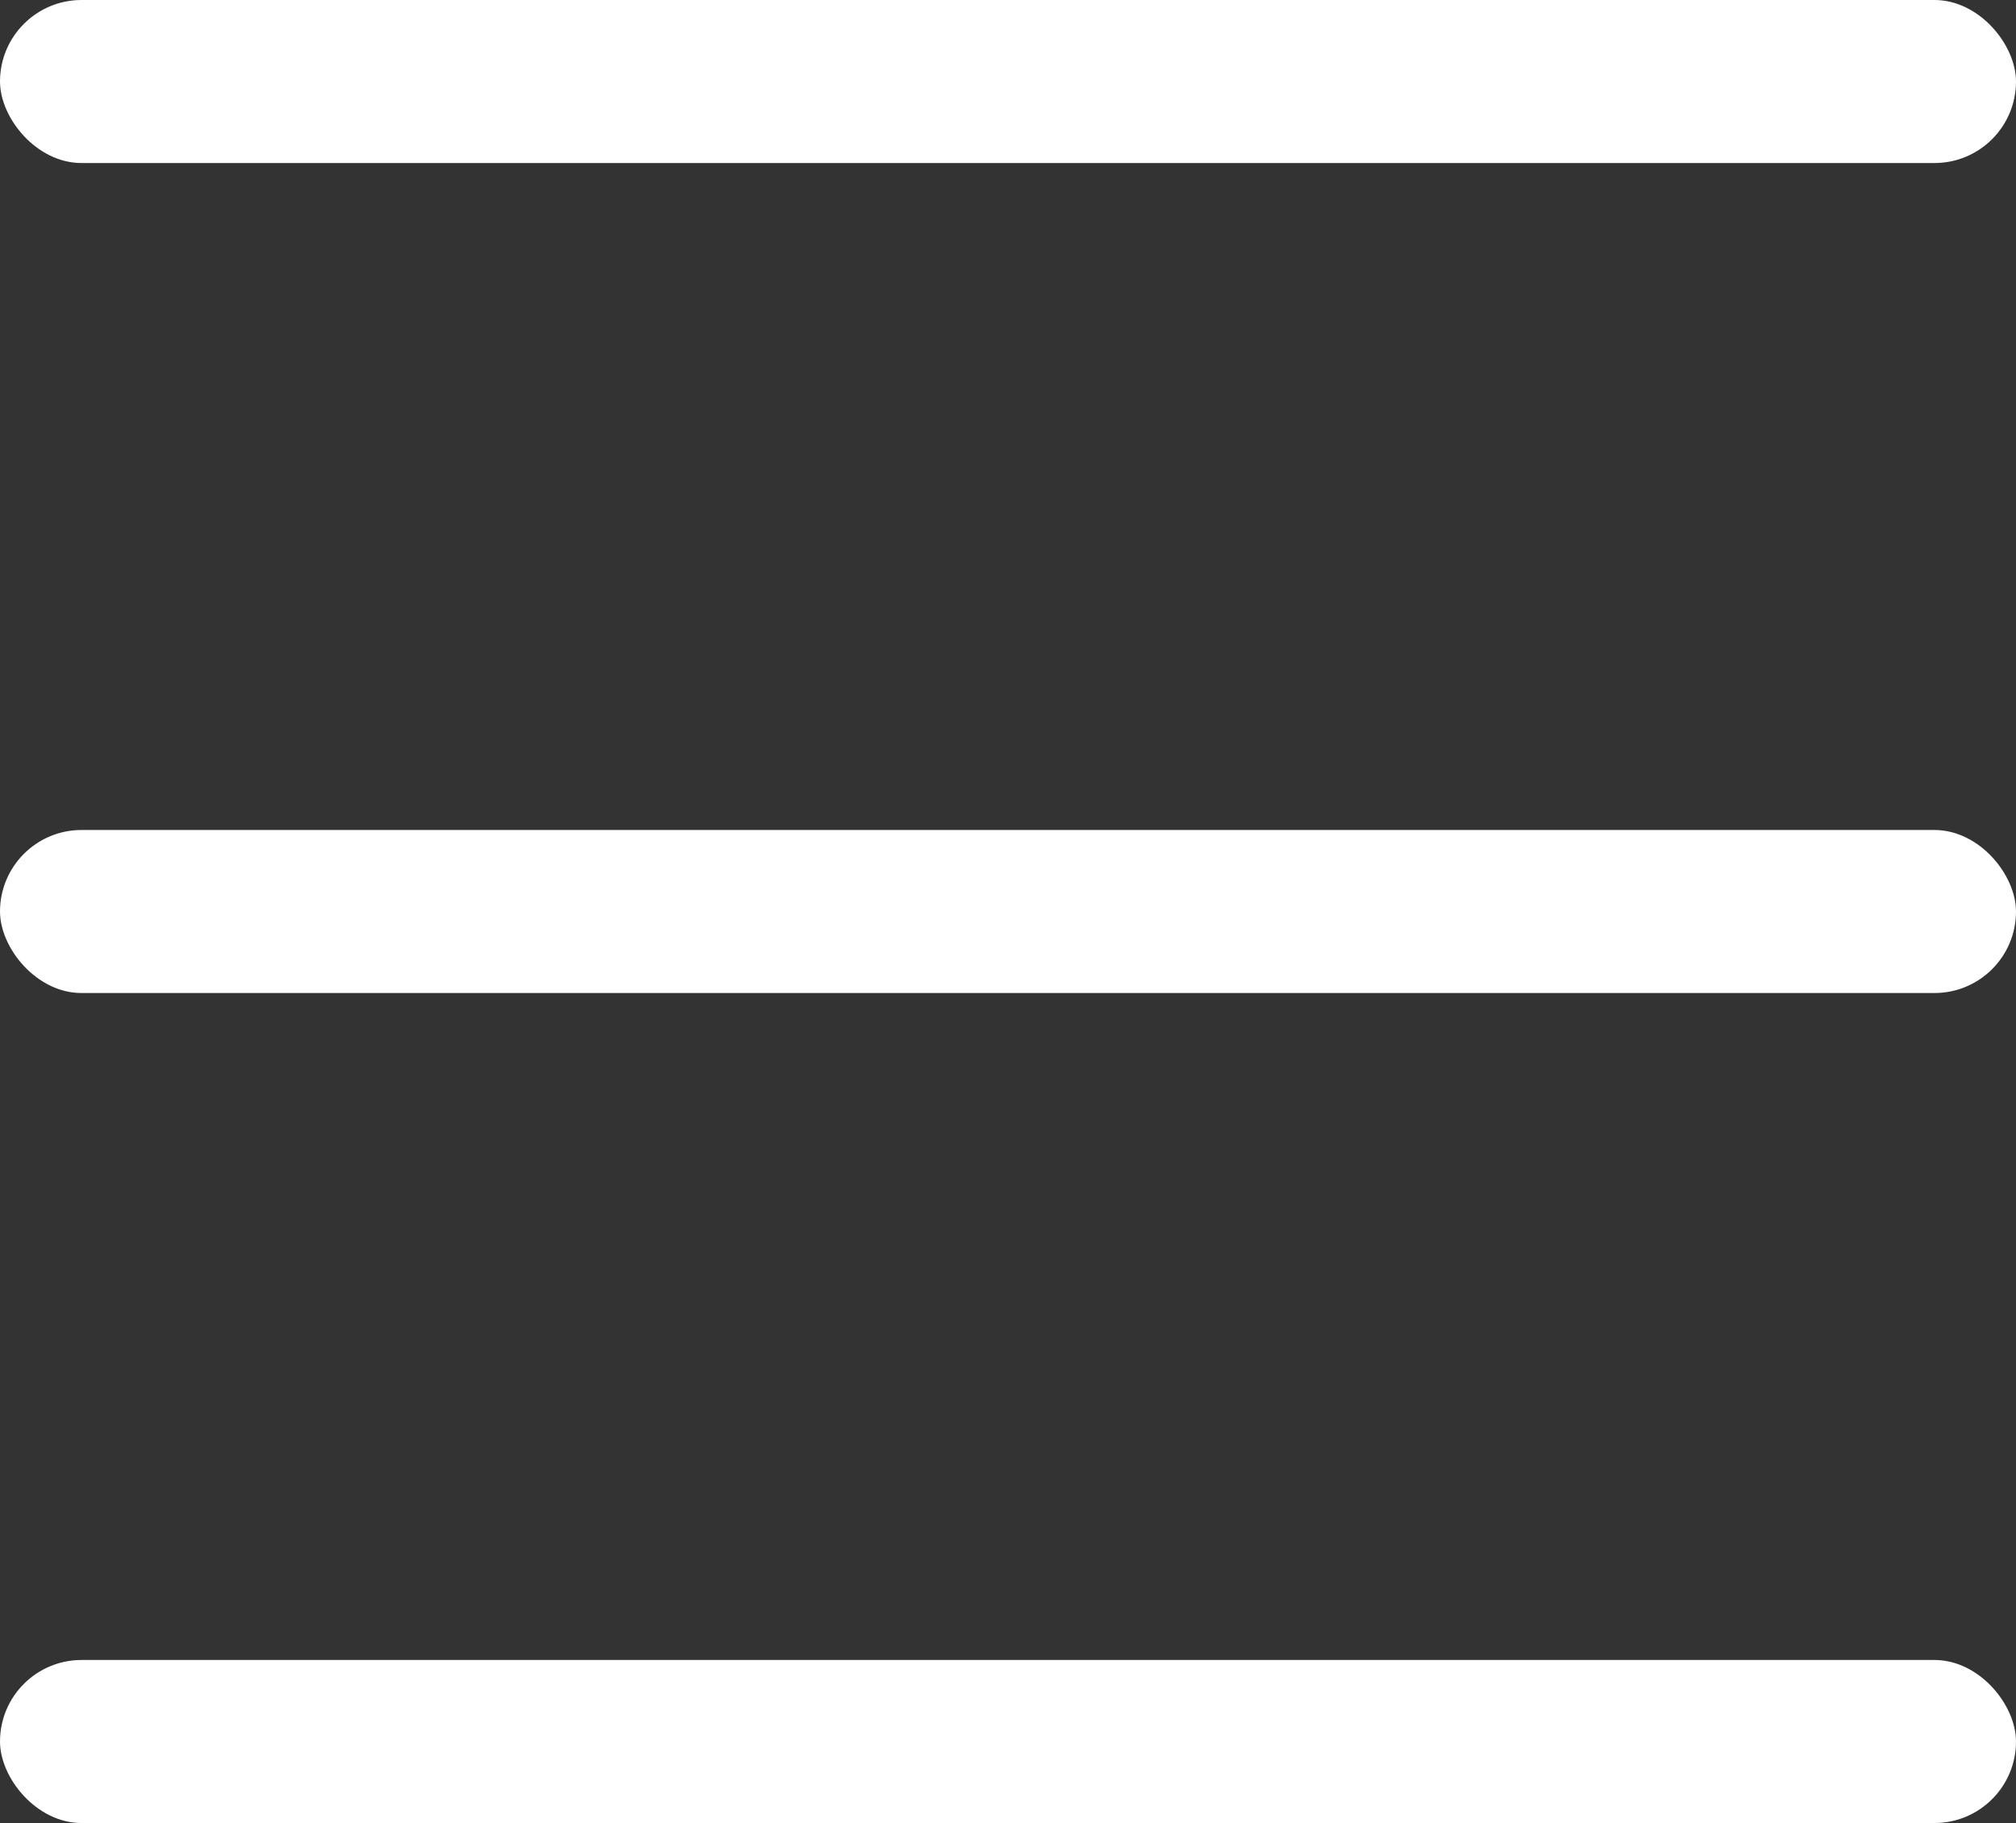
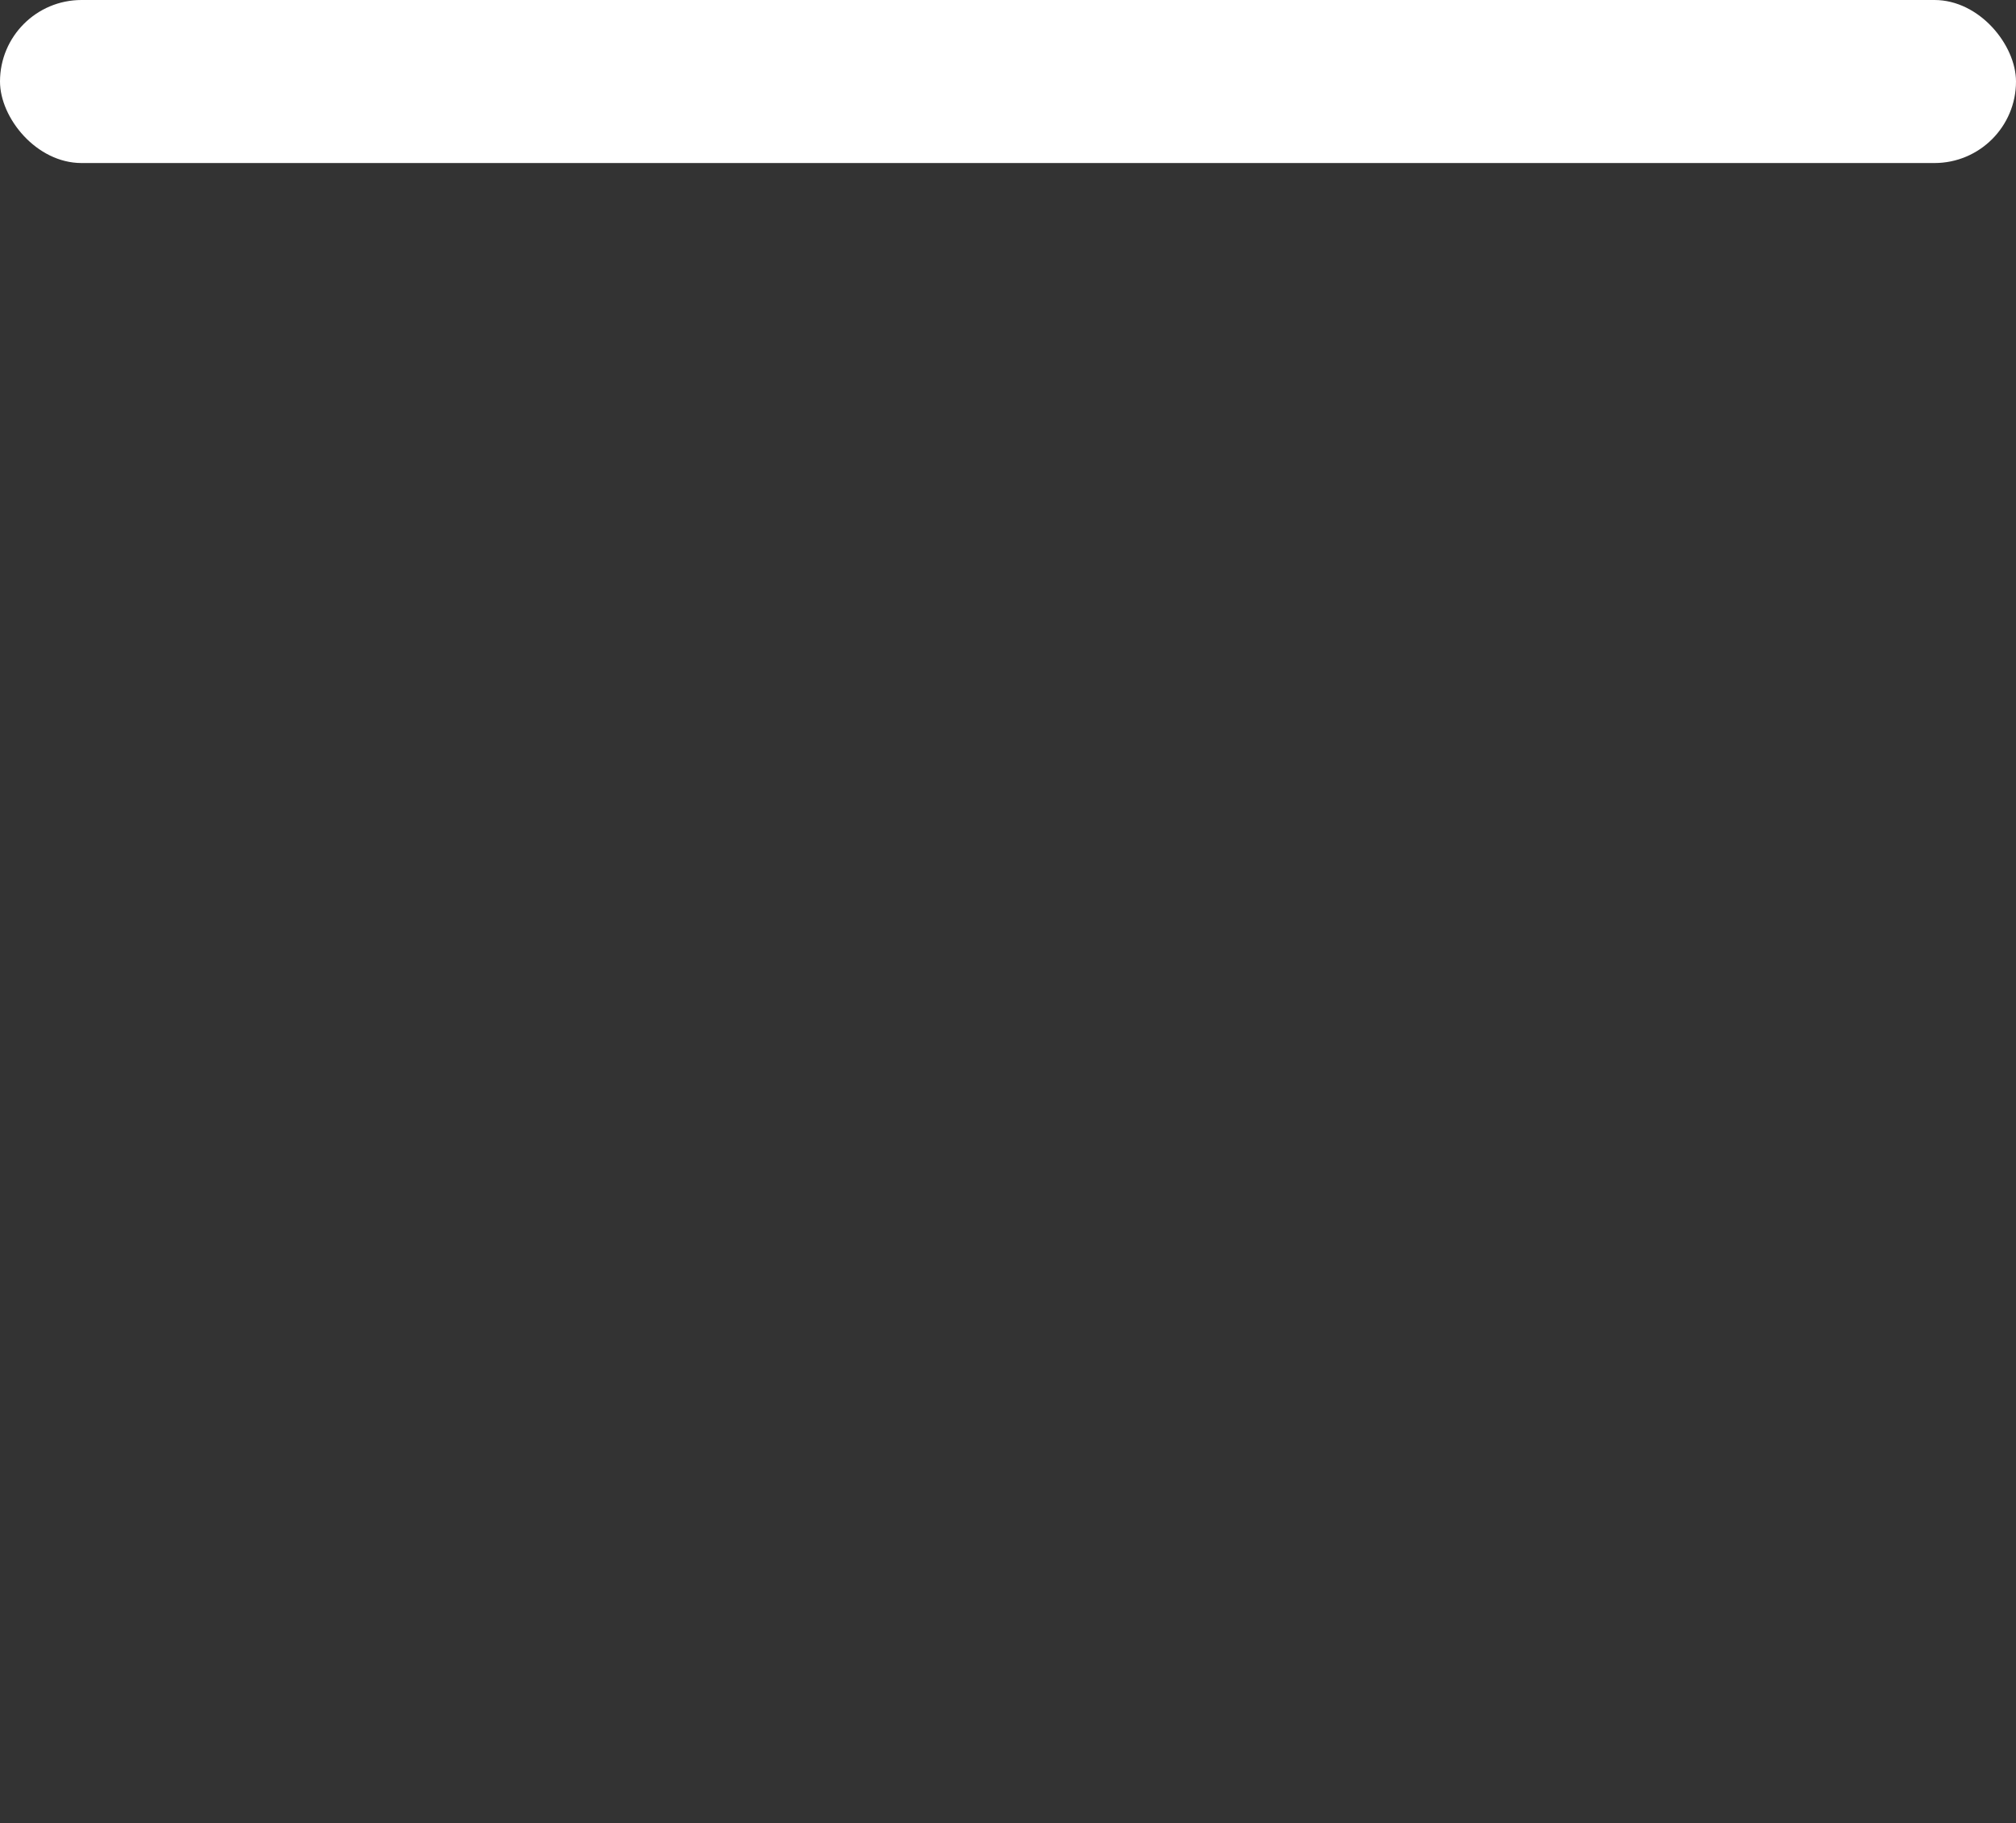
<svg xmlns="http://www.w3.org/2000/svg" width="136" height="123" viewBox="0 0 136 123" fill="none">
  <rect x="0" y="0" width="136" height="123" fill="#333333" stroke="none" />
  <rect width="136" height="11" rx="5.5" fill="white" />
-   <rect y="56" width="136" height="11" rx="5.5" fill="white" />
-   <rect y="112" width="136" height="11" rx="5.5" fill="white" />
</svg>